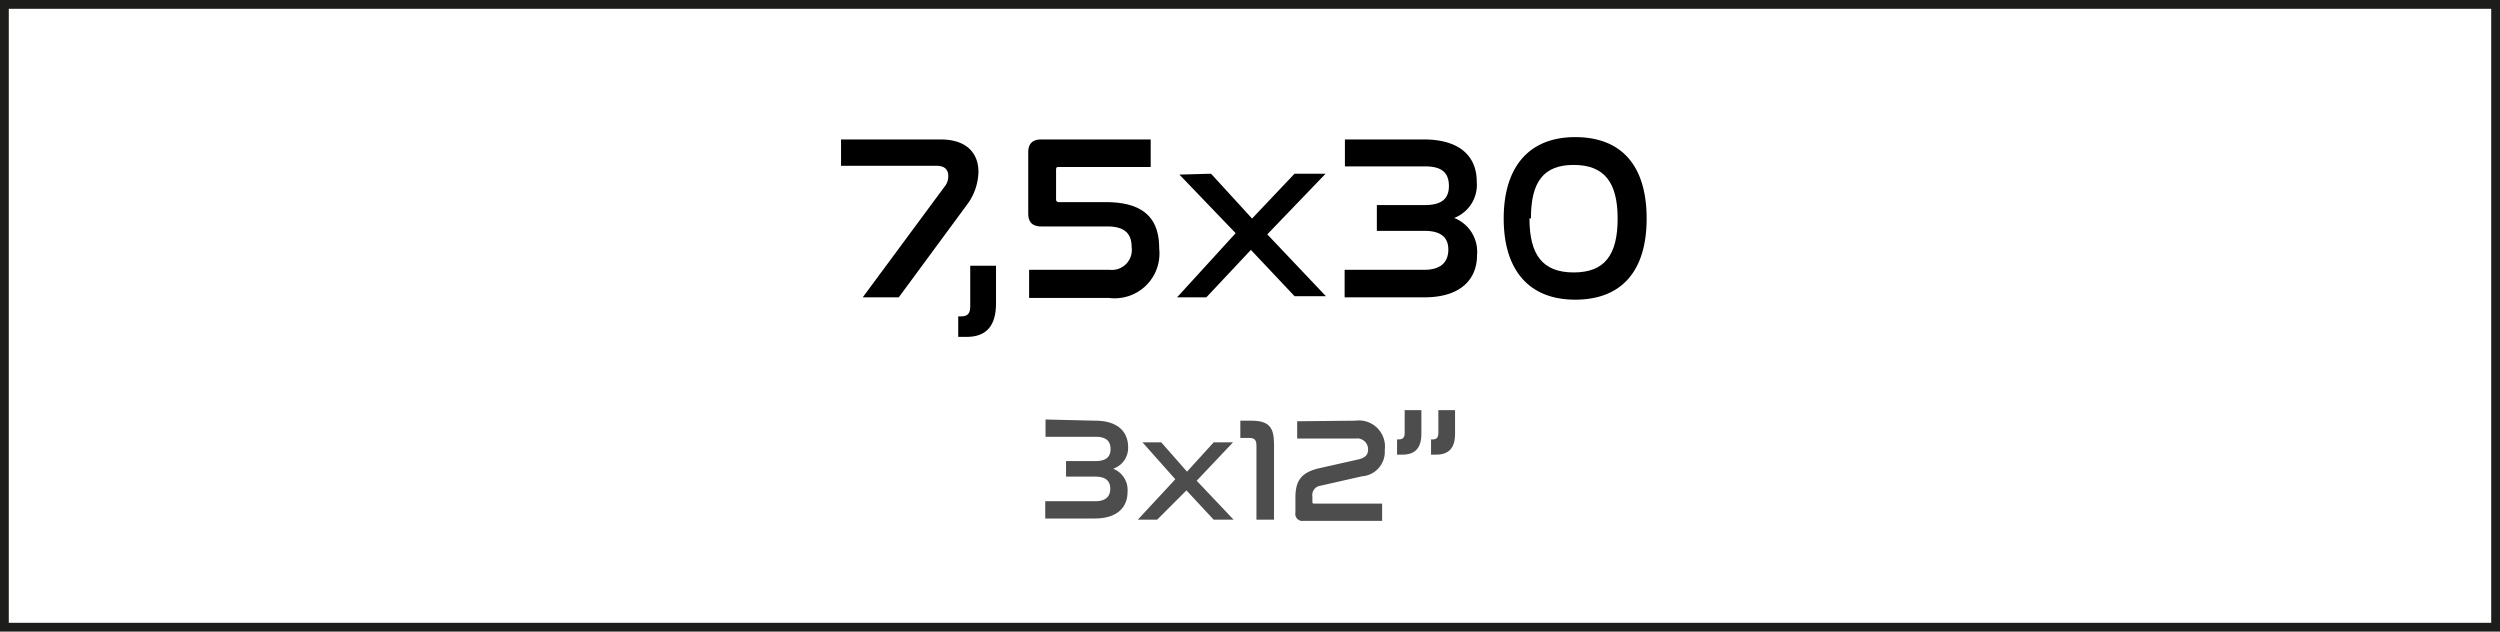
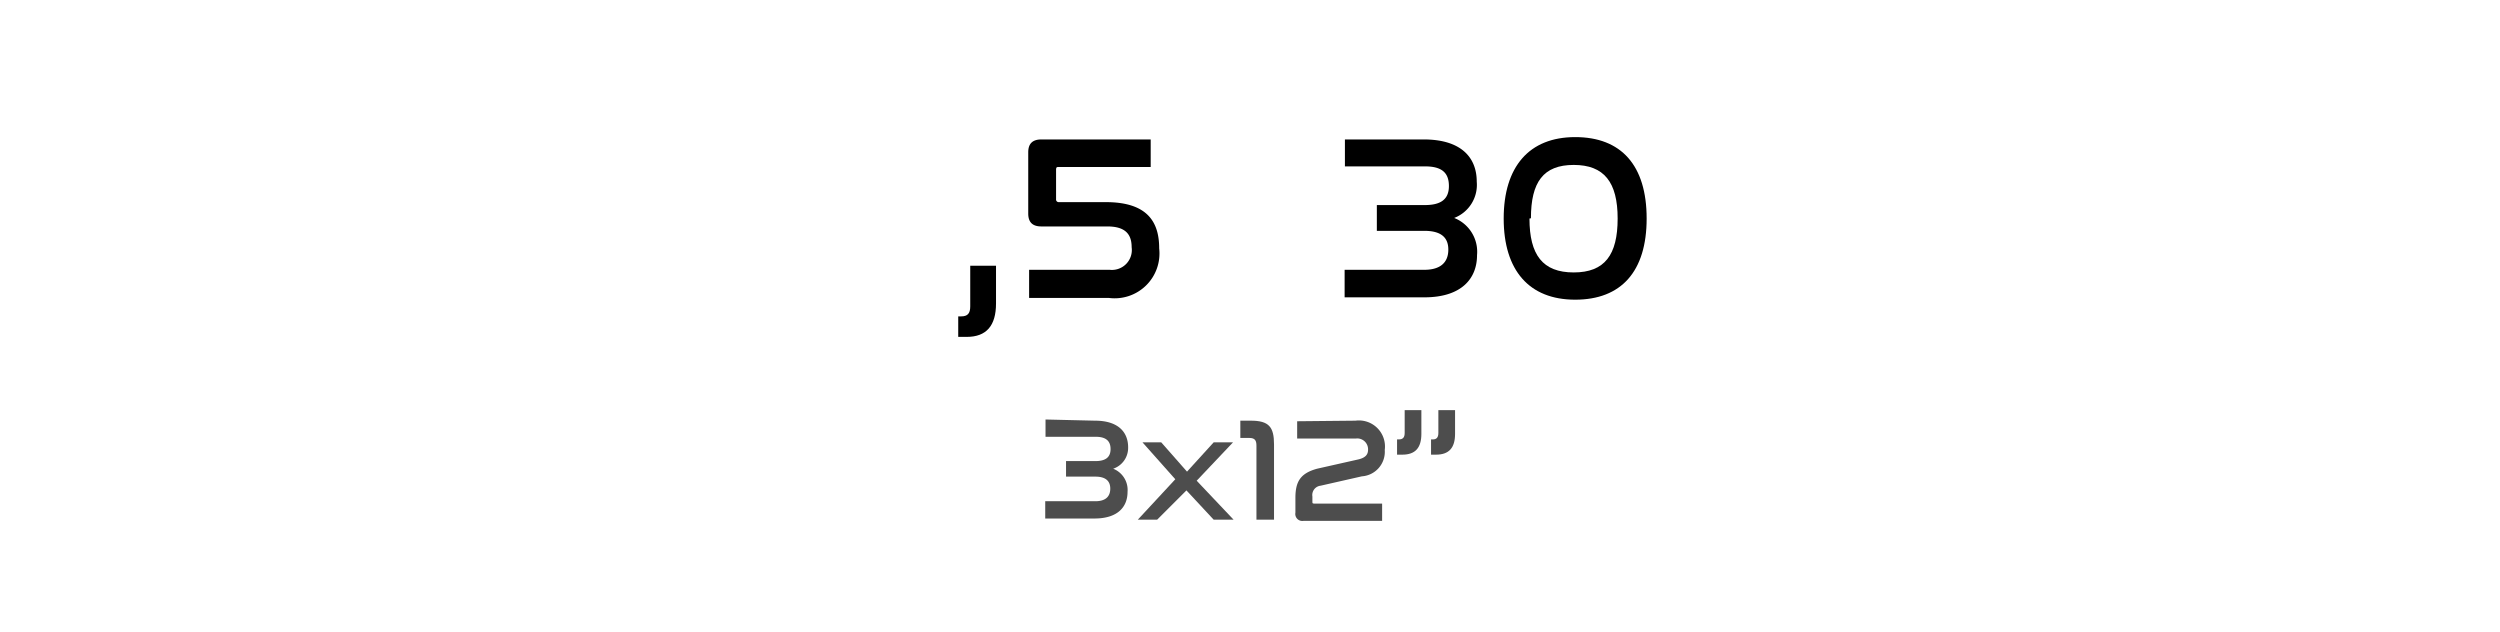
<svg xmlns="http://www.w3.org/2000/svg" id="Capa_1" data-name="Capa 1" viewBox="0 0 85.34 21.56">
  <defs>
    <style>.cls-1{fill:#4d4d4d;}.cls-2{fill:none;stroke:#1d1d1b;stroke-width:0.3px;}</style>
  </defs>
-   <path d="M32.1,4.76c1,0,1.3.57,1.3,1.1A1.93,1.93,0,0,1,33,7l-2.32,3.15H29.45l2.78-3.76A.56.56,0,0,0,32.37,6c0-.17-.09-.34-.39-.34H28.71V4.76Z" />
  <path d="M34,9.07v1.29c0,.76-.33,1.14-1,1.14h-.29v-.7h.1c.22,0,.31-.1.31-.34V9.07Z" />
  <path d="M39.28,4.76V5.7H36.15c-.07,0-.1,0-.1.1v1a.09.09,0,0,0,.1.1h1.6c1.46,0,1.82.72,1.82,1.58a1.53,1.53,0,0,1-1.72,1.69H35.13V9.21h2.75a.68.68,0,0,0,.75-.77c0-.43-.2-.71-.83-.71H35.55c-.3,0-.45-.14-.45-.44V5.2c0-.3.15-.44.45-.44Z" />
-   <path d="M41.34,5.93l1.4,1.53,1.45-1.53h1.06L43.26,8l2,2.11H44.19L42.7,8.53l-1.52,1.62h-1l2-2.19-1.92-2Z" />
  <path d="M48.6,4.76c1.27,0,1.81.61,1.81,1.44a1.21,1.21,0,0,1-.77,1.24,1.24,1.24,0,0,1,.78,1.27c0,.8-.53,1.44-1.8,1.44H45.9V9.21h2.72c.55,0,.82-.25.82-.69s-.28-.64-.82-.64H47V7h1.64c.55,0,.82-.2.82-.65s-.24-.67-.81-.67H45.91V4.76Z" />
  <path d="M56.21,7.46c0,1.81-.87,2.77-2.44,2.77s-2.44-1-2.44-2.77.87-2.78,2.44-2.78S56.21,5.64,56.21,7.46Zm-4,0c0,1.24.45,1.84,1.51,1.84s1.5-.6,1.5-1.84-.46-1.83-1.5-1.83S52.26,6.22,52.26,7.45Z" />
  <path class="cls-1" d="M37.38,14.36c.79,0,1.13.39,1.13.91A.75.75,0,0,1,38,16a.78.78,0,0,1,.49.79c0,.51-.33.91-1.13.91H35.68v-.59h1.71c.35,0,.51-.16.51-.43s-.17-.41-.51-.41h-1v-.53h1c.35,0,.52-.13.52-.41s-.16-.42-.51-.42H35.69v-.59Z" />
  <path class="cls-1" d="M39.64,15.1l.88,1,.91-1h.66l-1.24,1.31,1.26,1.33h-.68l-.93-1-1,1h-.66l1.28-1.38L39,15.1Z" />
  <path class="cls-1" d="M42.7,14.36c.62,0,.79.22.79.81v2.57h-.6V15.21c0-.18-.06-.26-.24-.26h-.31v-.59Z" />
  <path class="cls-1" d="M46.27,14.36a.89.89,0,0,1,1,1,.84.84,0,0,1-.78.9l-1.41.32a.32.32,0,0,0-.28.37v.17c0,.05,0,.07.06.07h2.32v.59H44.5a.24.24,0,0,1-.28-.28V17c0-.55.16-.84.74-1l1.42-.32c.24-.06.32-.17.32-.33a.37.37,0,0,0-.42-.38h-2v-.59Z" />
  <path class="cls-1" d="M48.52,14v.81c0,.48-.21.71-.65.71h-.18V15h.06c.14,0,.2-.07.2-.22V14Zm1.15,0v.81c0,.48-.21.71-.65.71h-.17V15h.06c.13,0,.19-.07.19-.22V14Z" />
-   <rect class="cls-2" x="0.15" y="0.15" width="85.04" height="21.26" />
</svg>